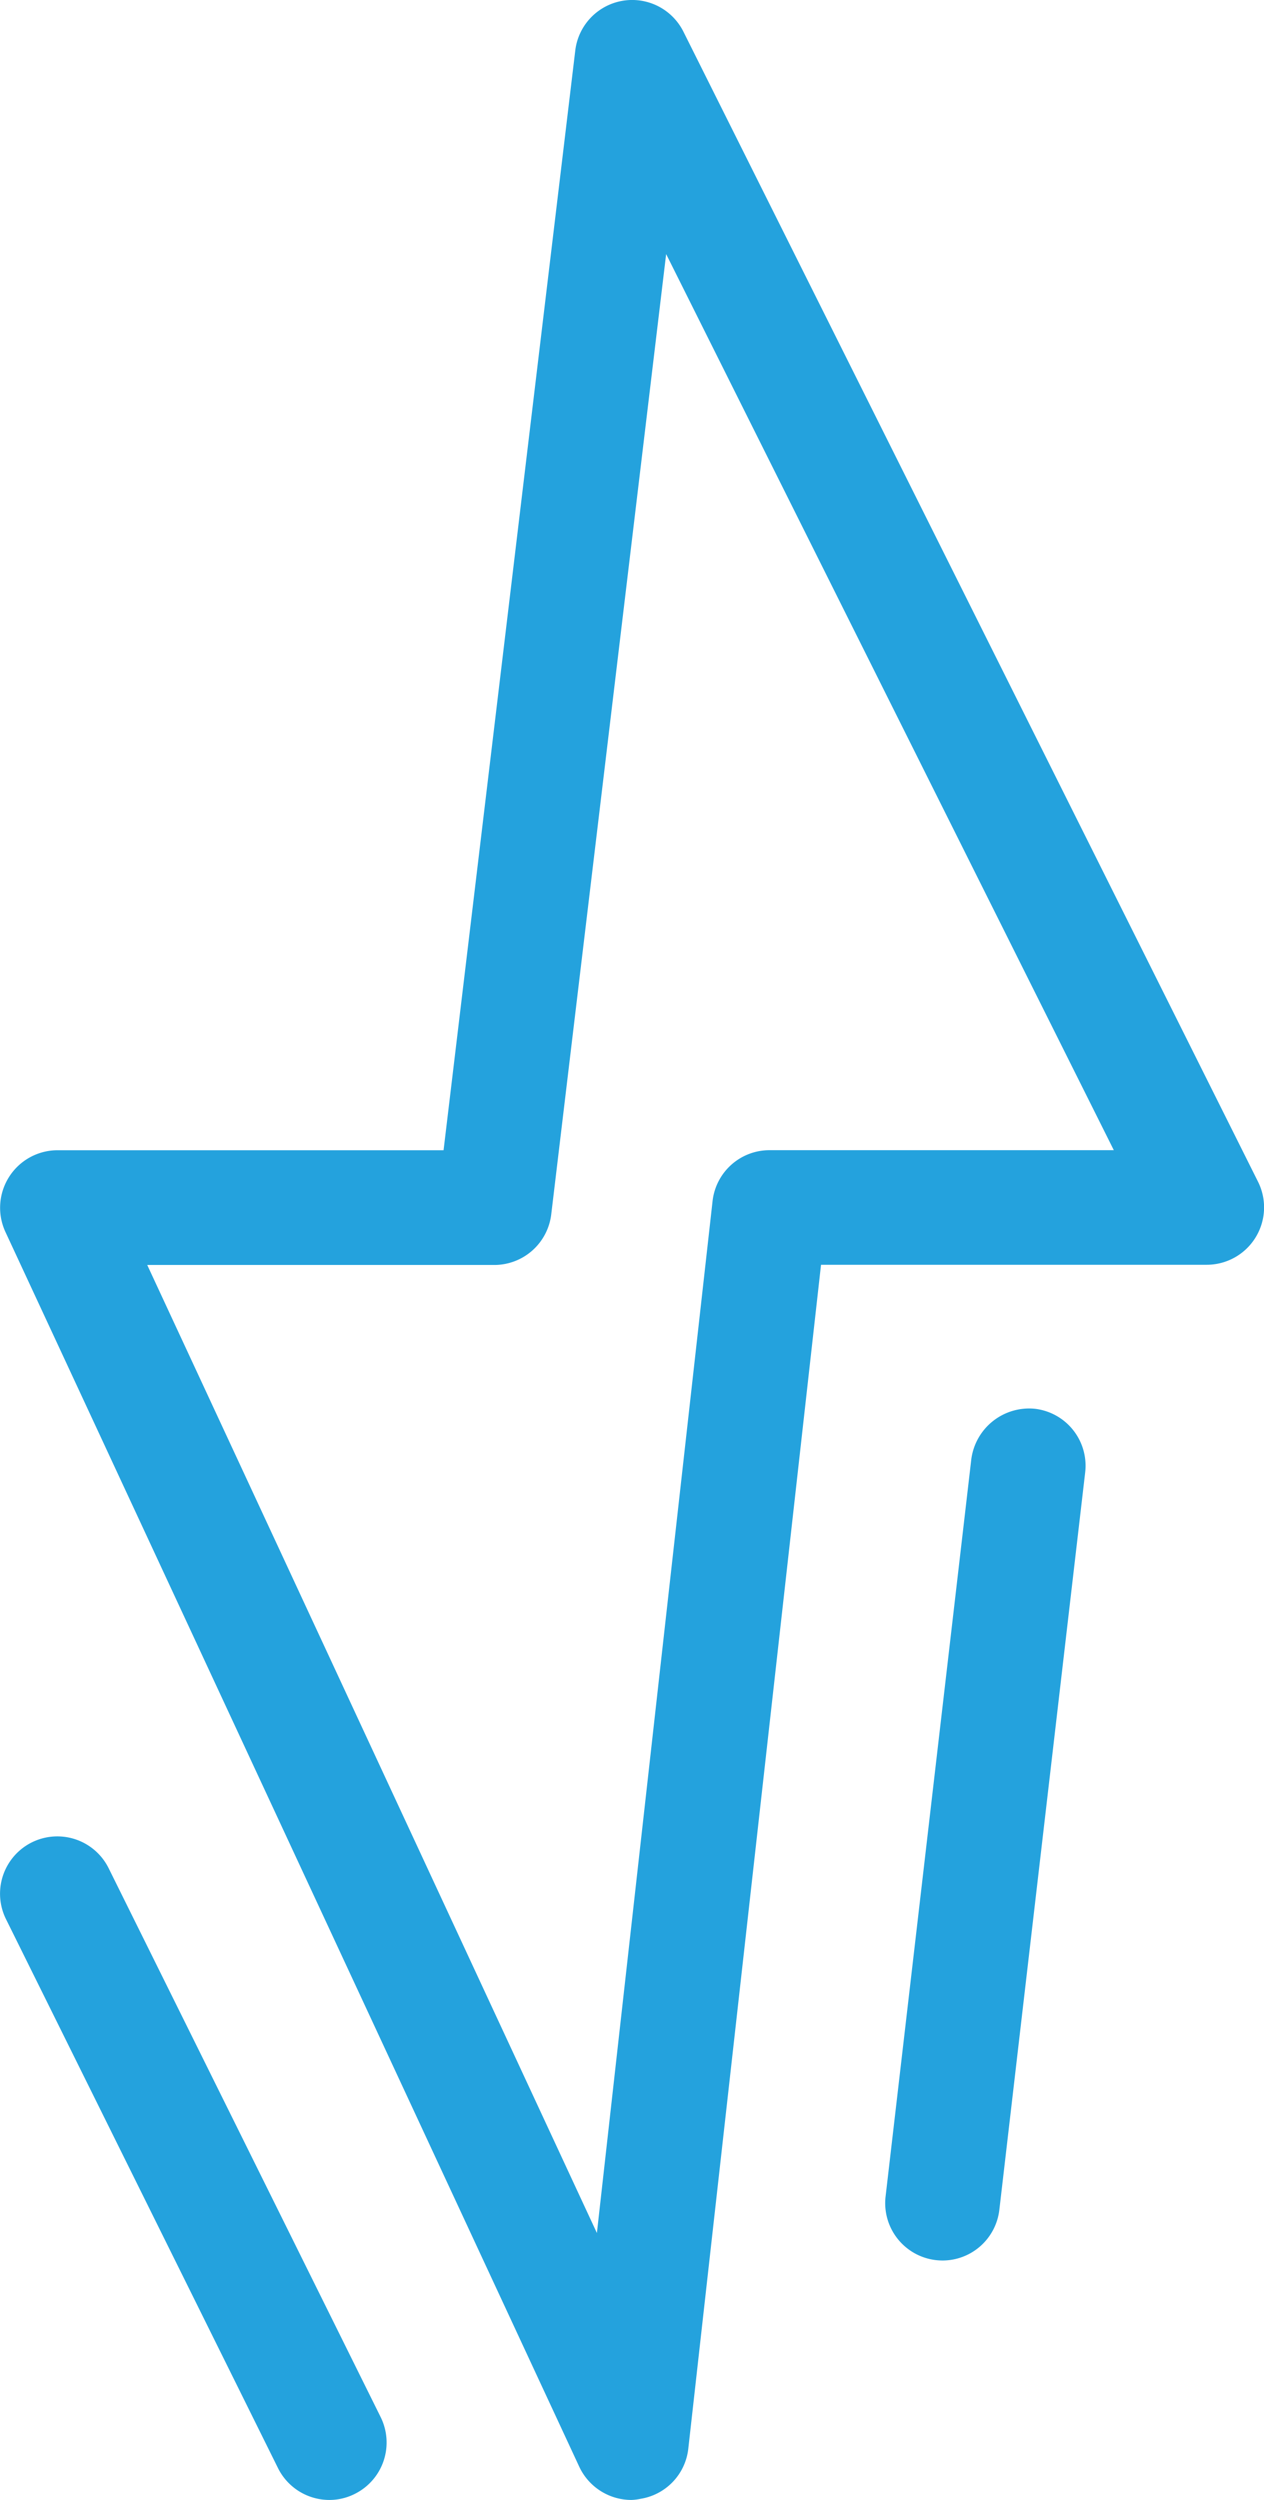
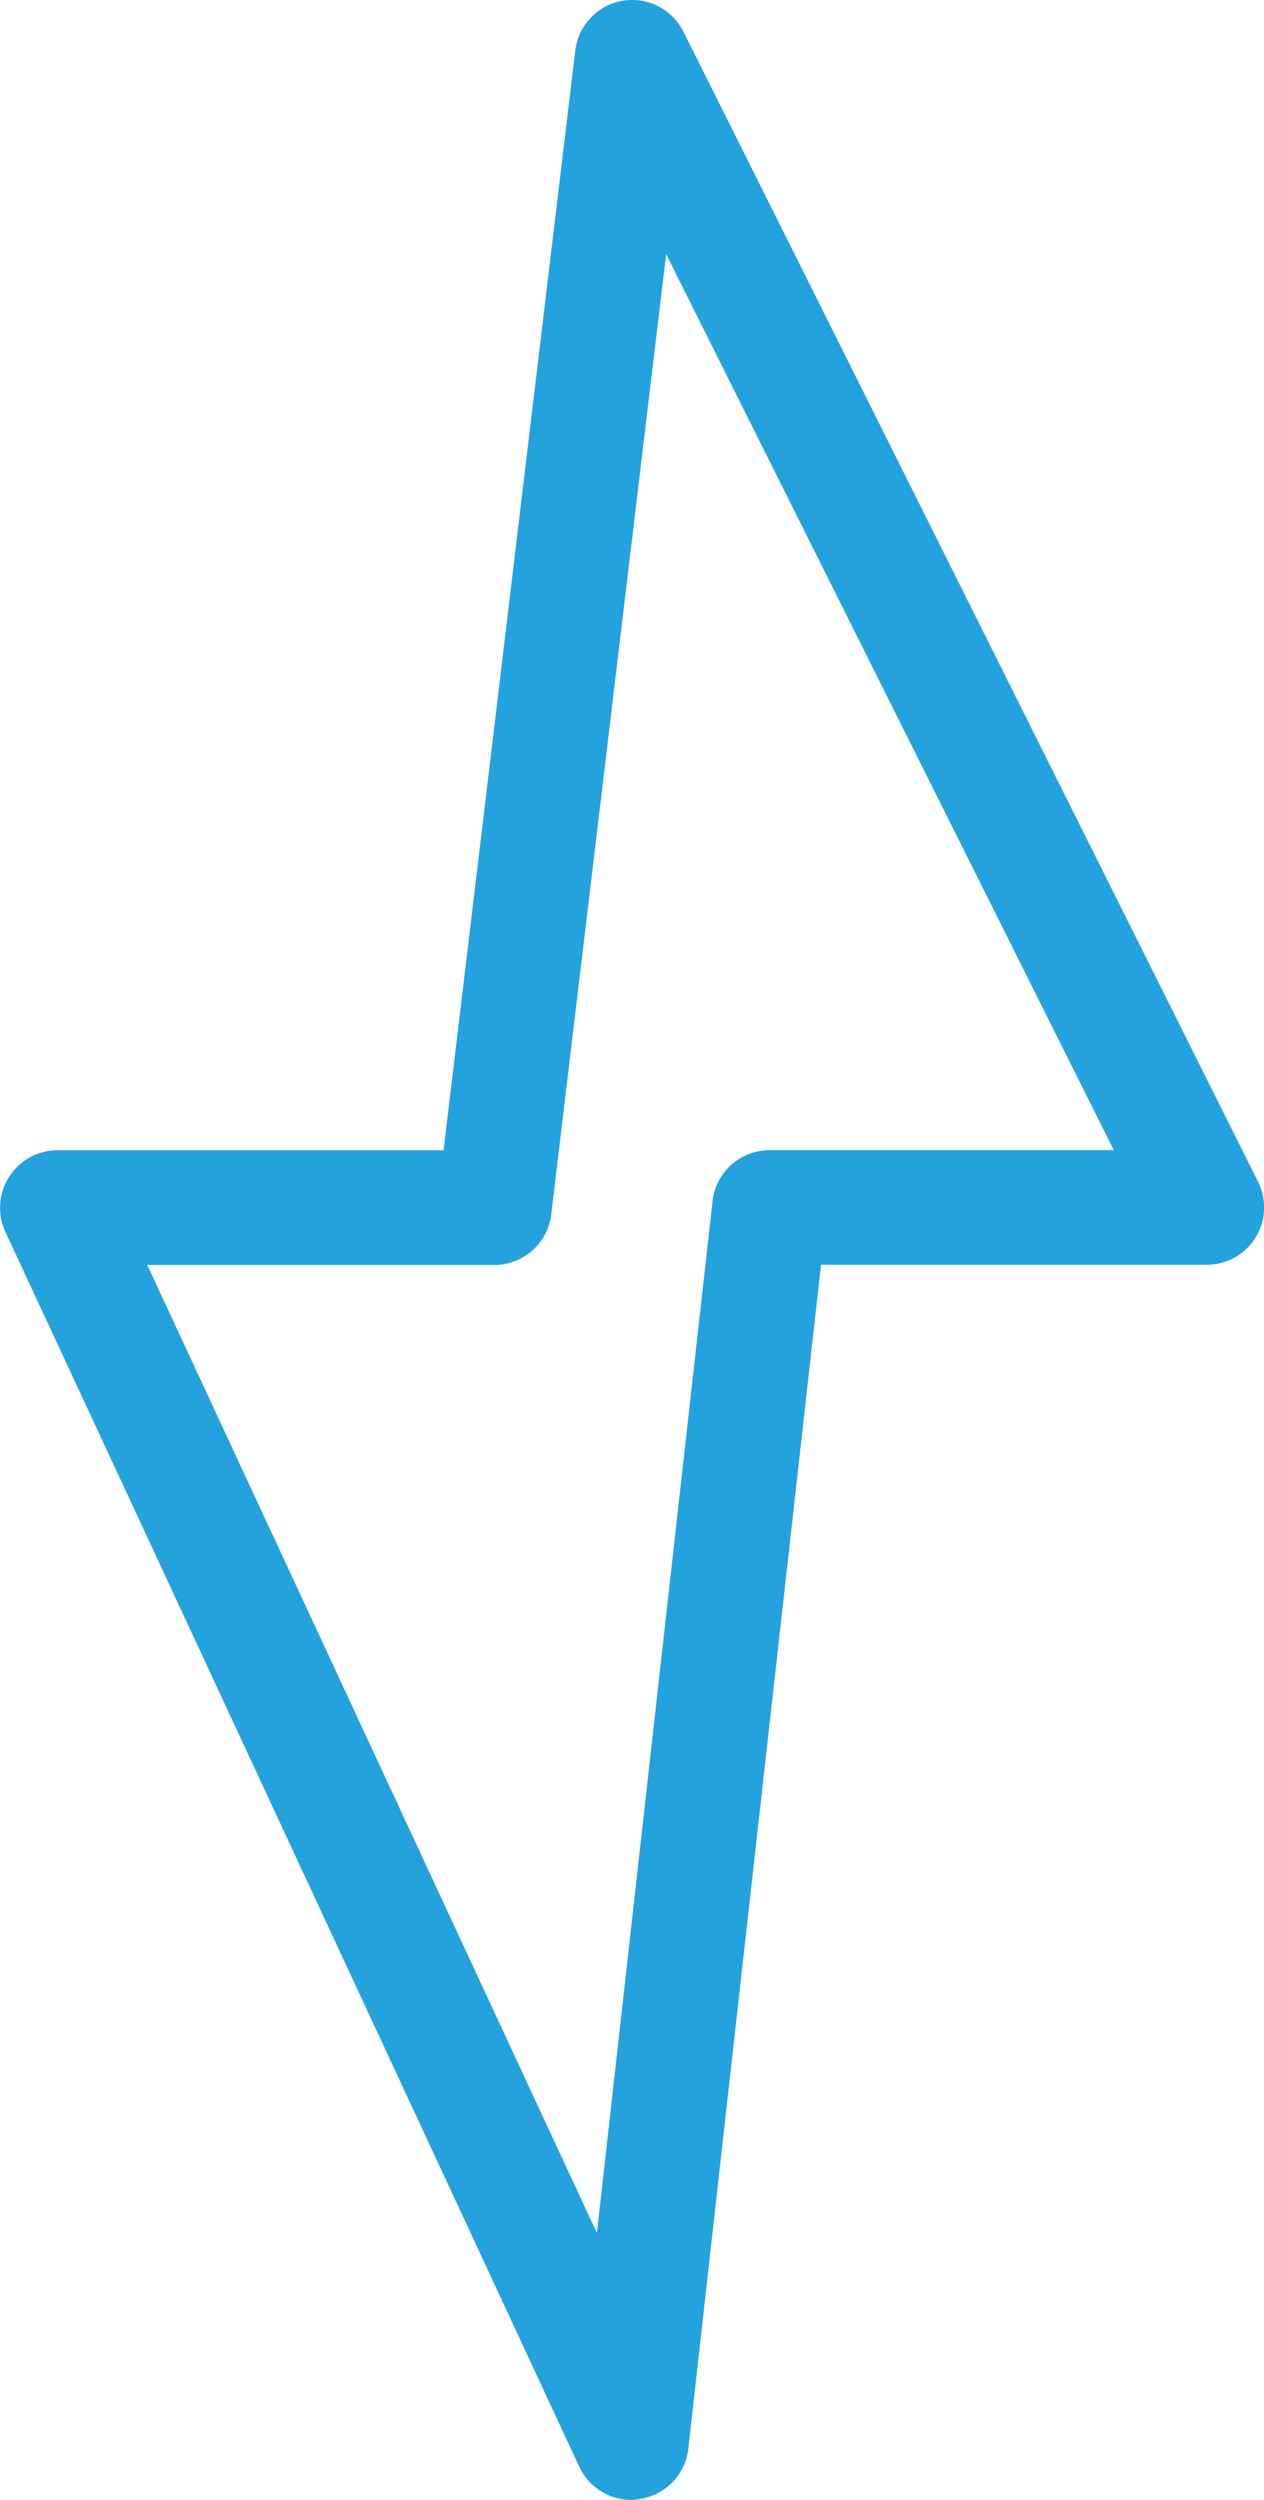
<svg xmlns="http://www.w3.org/2000/svg" width="25.299" height="50" viewBox="0 0 25.299 50">
  <g id="Grupo_2515" data-name="Grupo 2515" transform="translate(-28.238 -6.193)">
    <g id="Grupo_2485" data-name="Grupo 2485" transform="translate(28.238 6.193)">
      <g id="Grupo_2522" data-name="Grupo 2522">
        <g id="Grupo_2525" data-name="Grupo 2525" transform="translate(0.001)">
          <path id="Trazado_3156" data-name="Trazado 3156" d="M4166.121,159.411a1.153,1.153,0,0,1-1.041-.664l-11.487-24.7a1.151,1.151,0,0,1,1.04-1.631h7.731L4165,110.422a1.147,1.147,0,0,1,2.165-.377l11.5,23a1.148,1.148,0,0,1-1.024,1.662h-7.722l-2.657,23.681a1.143,1.143,0,0,1-.954,1A1.026,1.026,0,0,1,4166.121,159.411Zm-9.688-24.7,9,19.361,2.315-20.638a1.146,1.146,0,0,1,1.14-1.019h6.891l-8.96-17.922-2.3,19.207a1.149,1.149,0,0,1-1.142,1.011Z" transform="translate(-4153.487 -109.411)" fill="#24a2dd" />
        </g>
        <g id="Grupo_2528" data-name="Grupo 2528" transform="translate(0 36.729)">
-           <path id="Trazado_3157" data-name="Trazado 3157" d="M4160.079,145.094a1.148,1.148,0,0,1-1.029-.639l-5.443-10.977a1.146,1.146,0,0,1,2.055-1.018l5.444,10.977a1.147,1.147,0,0,1-.52,1.537A1.125,1.125,0,0,1,4160.079,145.094Z" transform="translate(-4153.487 -131.823)" fill="#24a2dd" />
-         </g>
+           </g>
        <g id="Grupo_2529" data-name="Grupo 2529" transform="translate(17.717 28.171)">
-           <path id="Trazado_3158" data-name="Trazado 3158" d="M4165.445,143.641a1.237,1.237,0,0,1-.134-.008,1.147,1.147,0,0,1-1.006-1.272l1.716-14.749a1.168,1.168,0,0,1,1.273-1.006,1.147,1.147,0,0,1,1.006,1.272l-1.718,14.749A1.146,1.146,0,0,1,4165.445,143.641Z" transform="translate(-4164.297 -126.601)" fill="#24a2dd" />
-         </g>
+           </g>
      </g>
    </g>
  </g>
</svg>